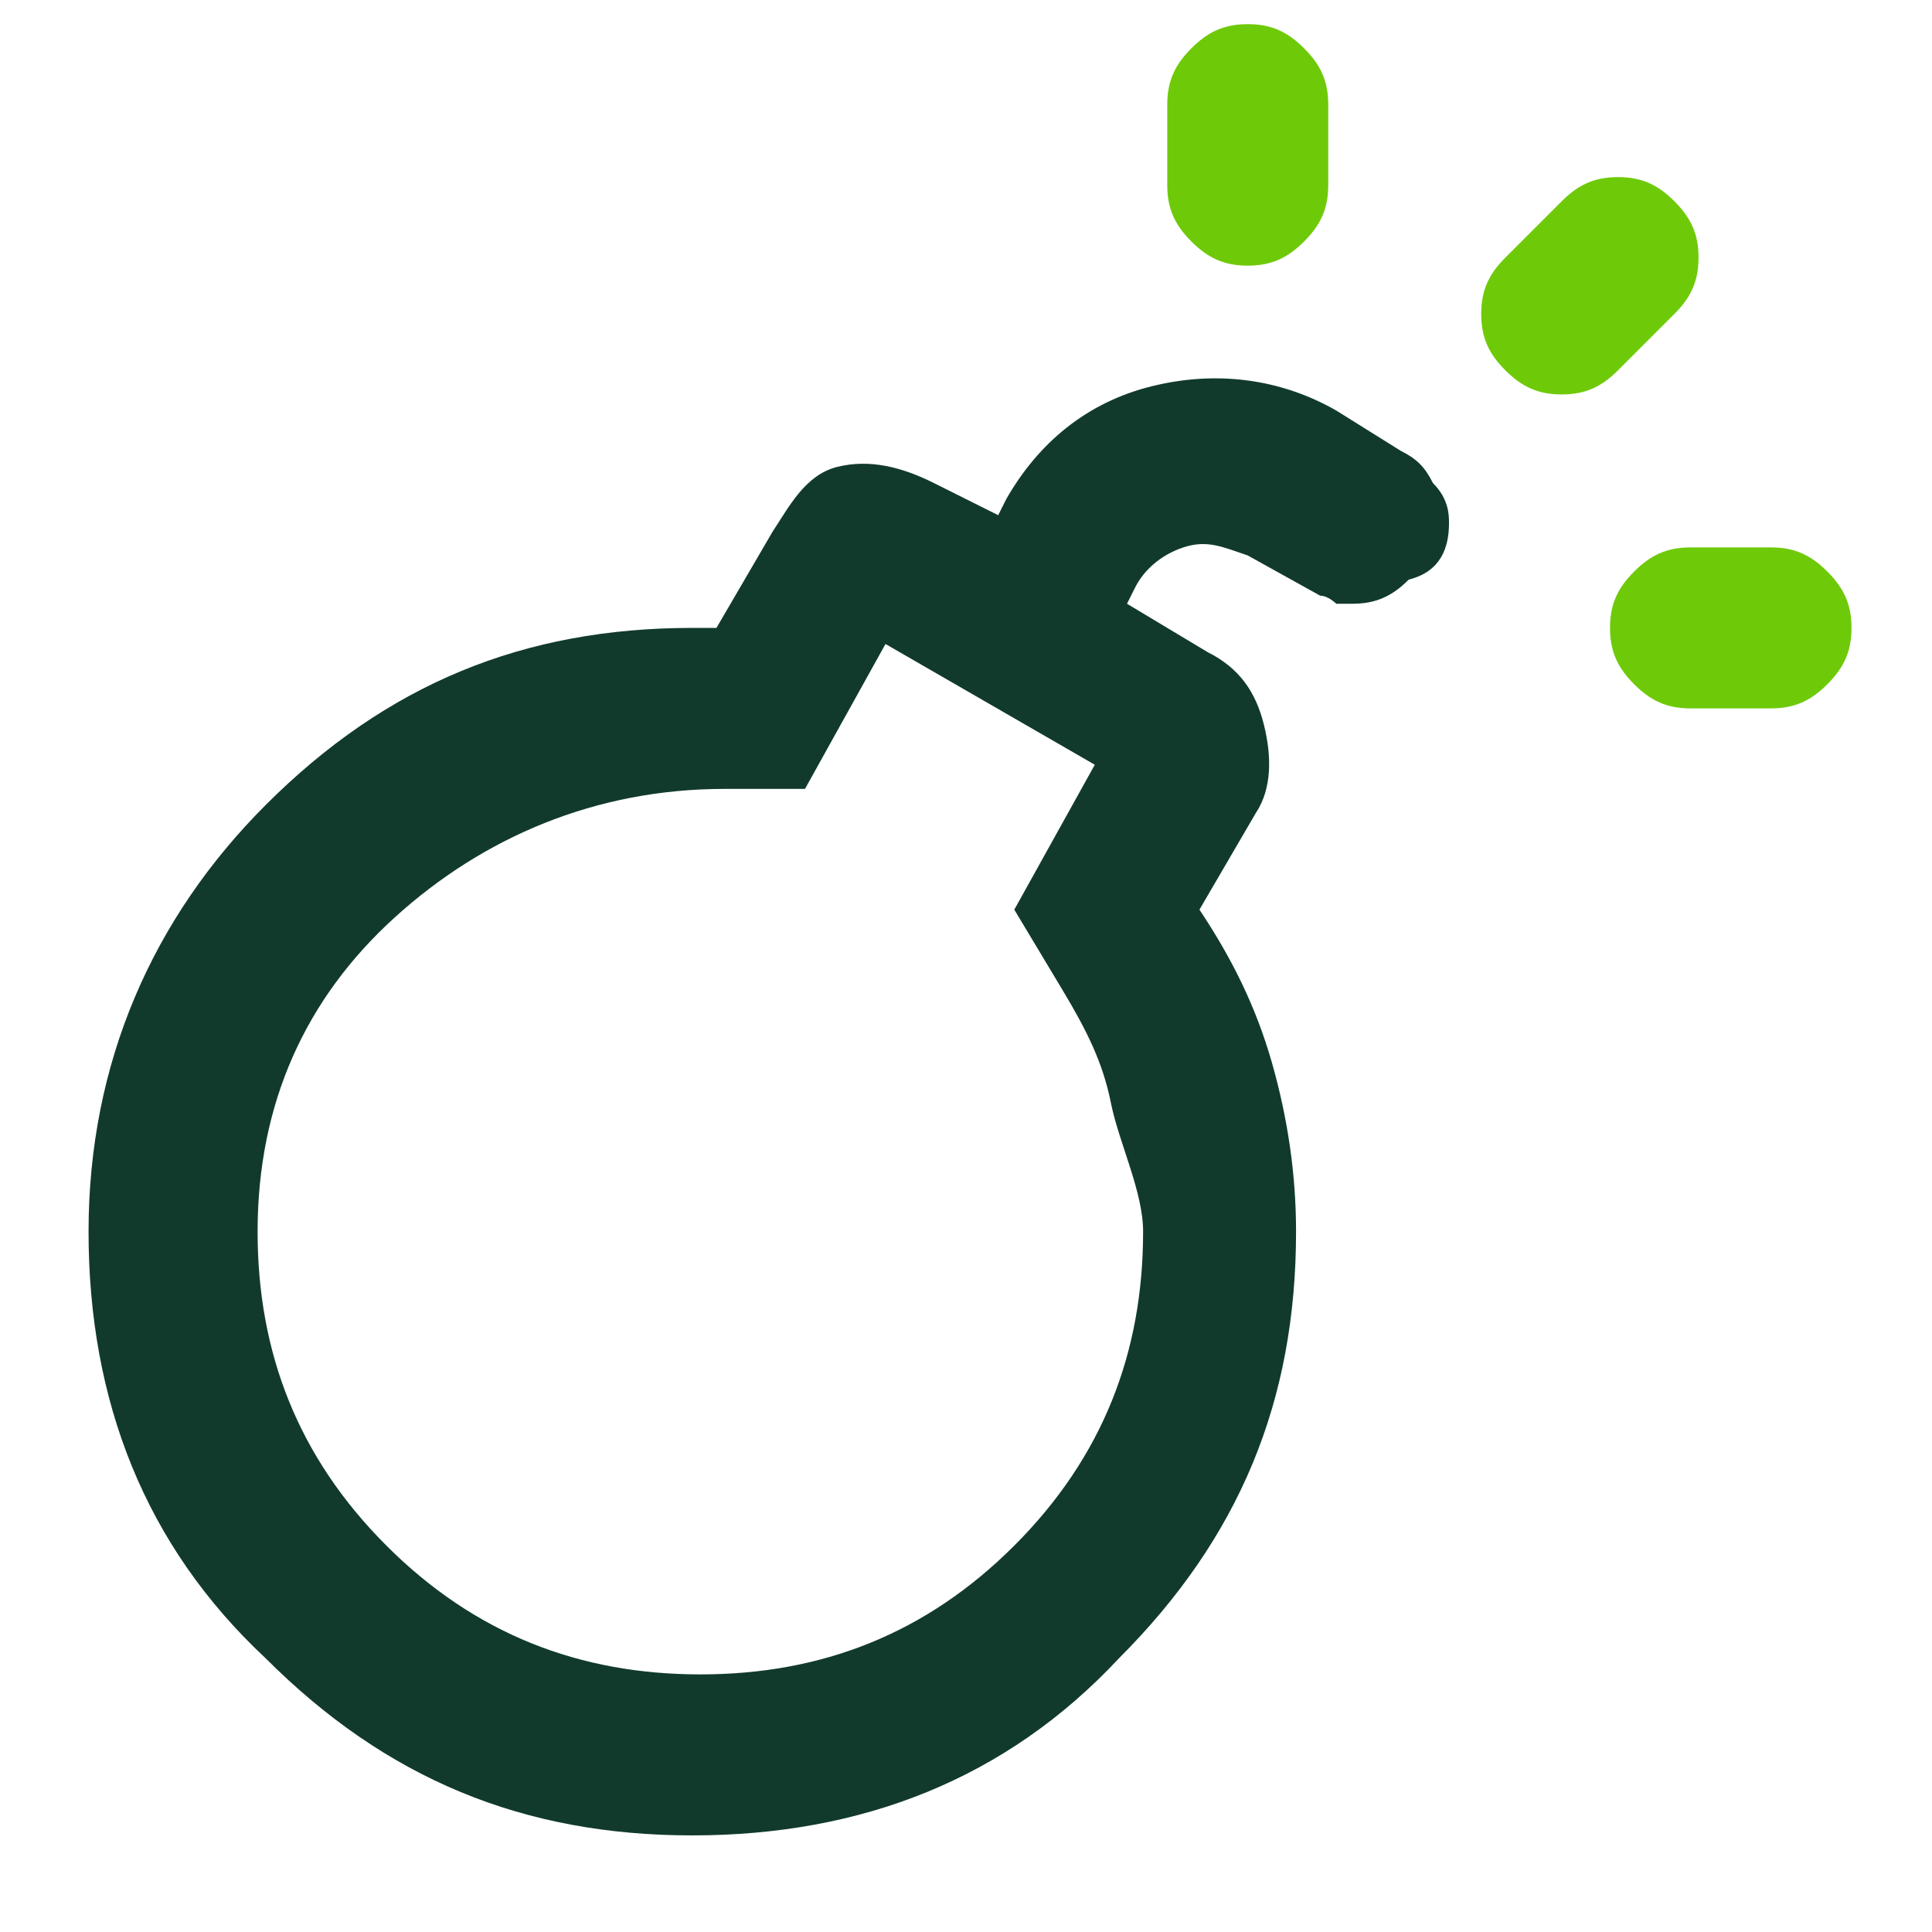
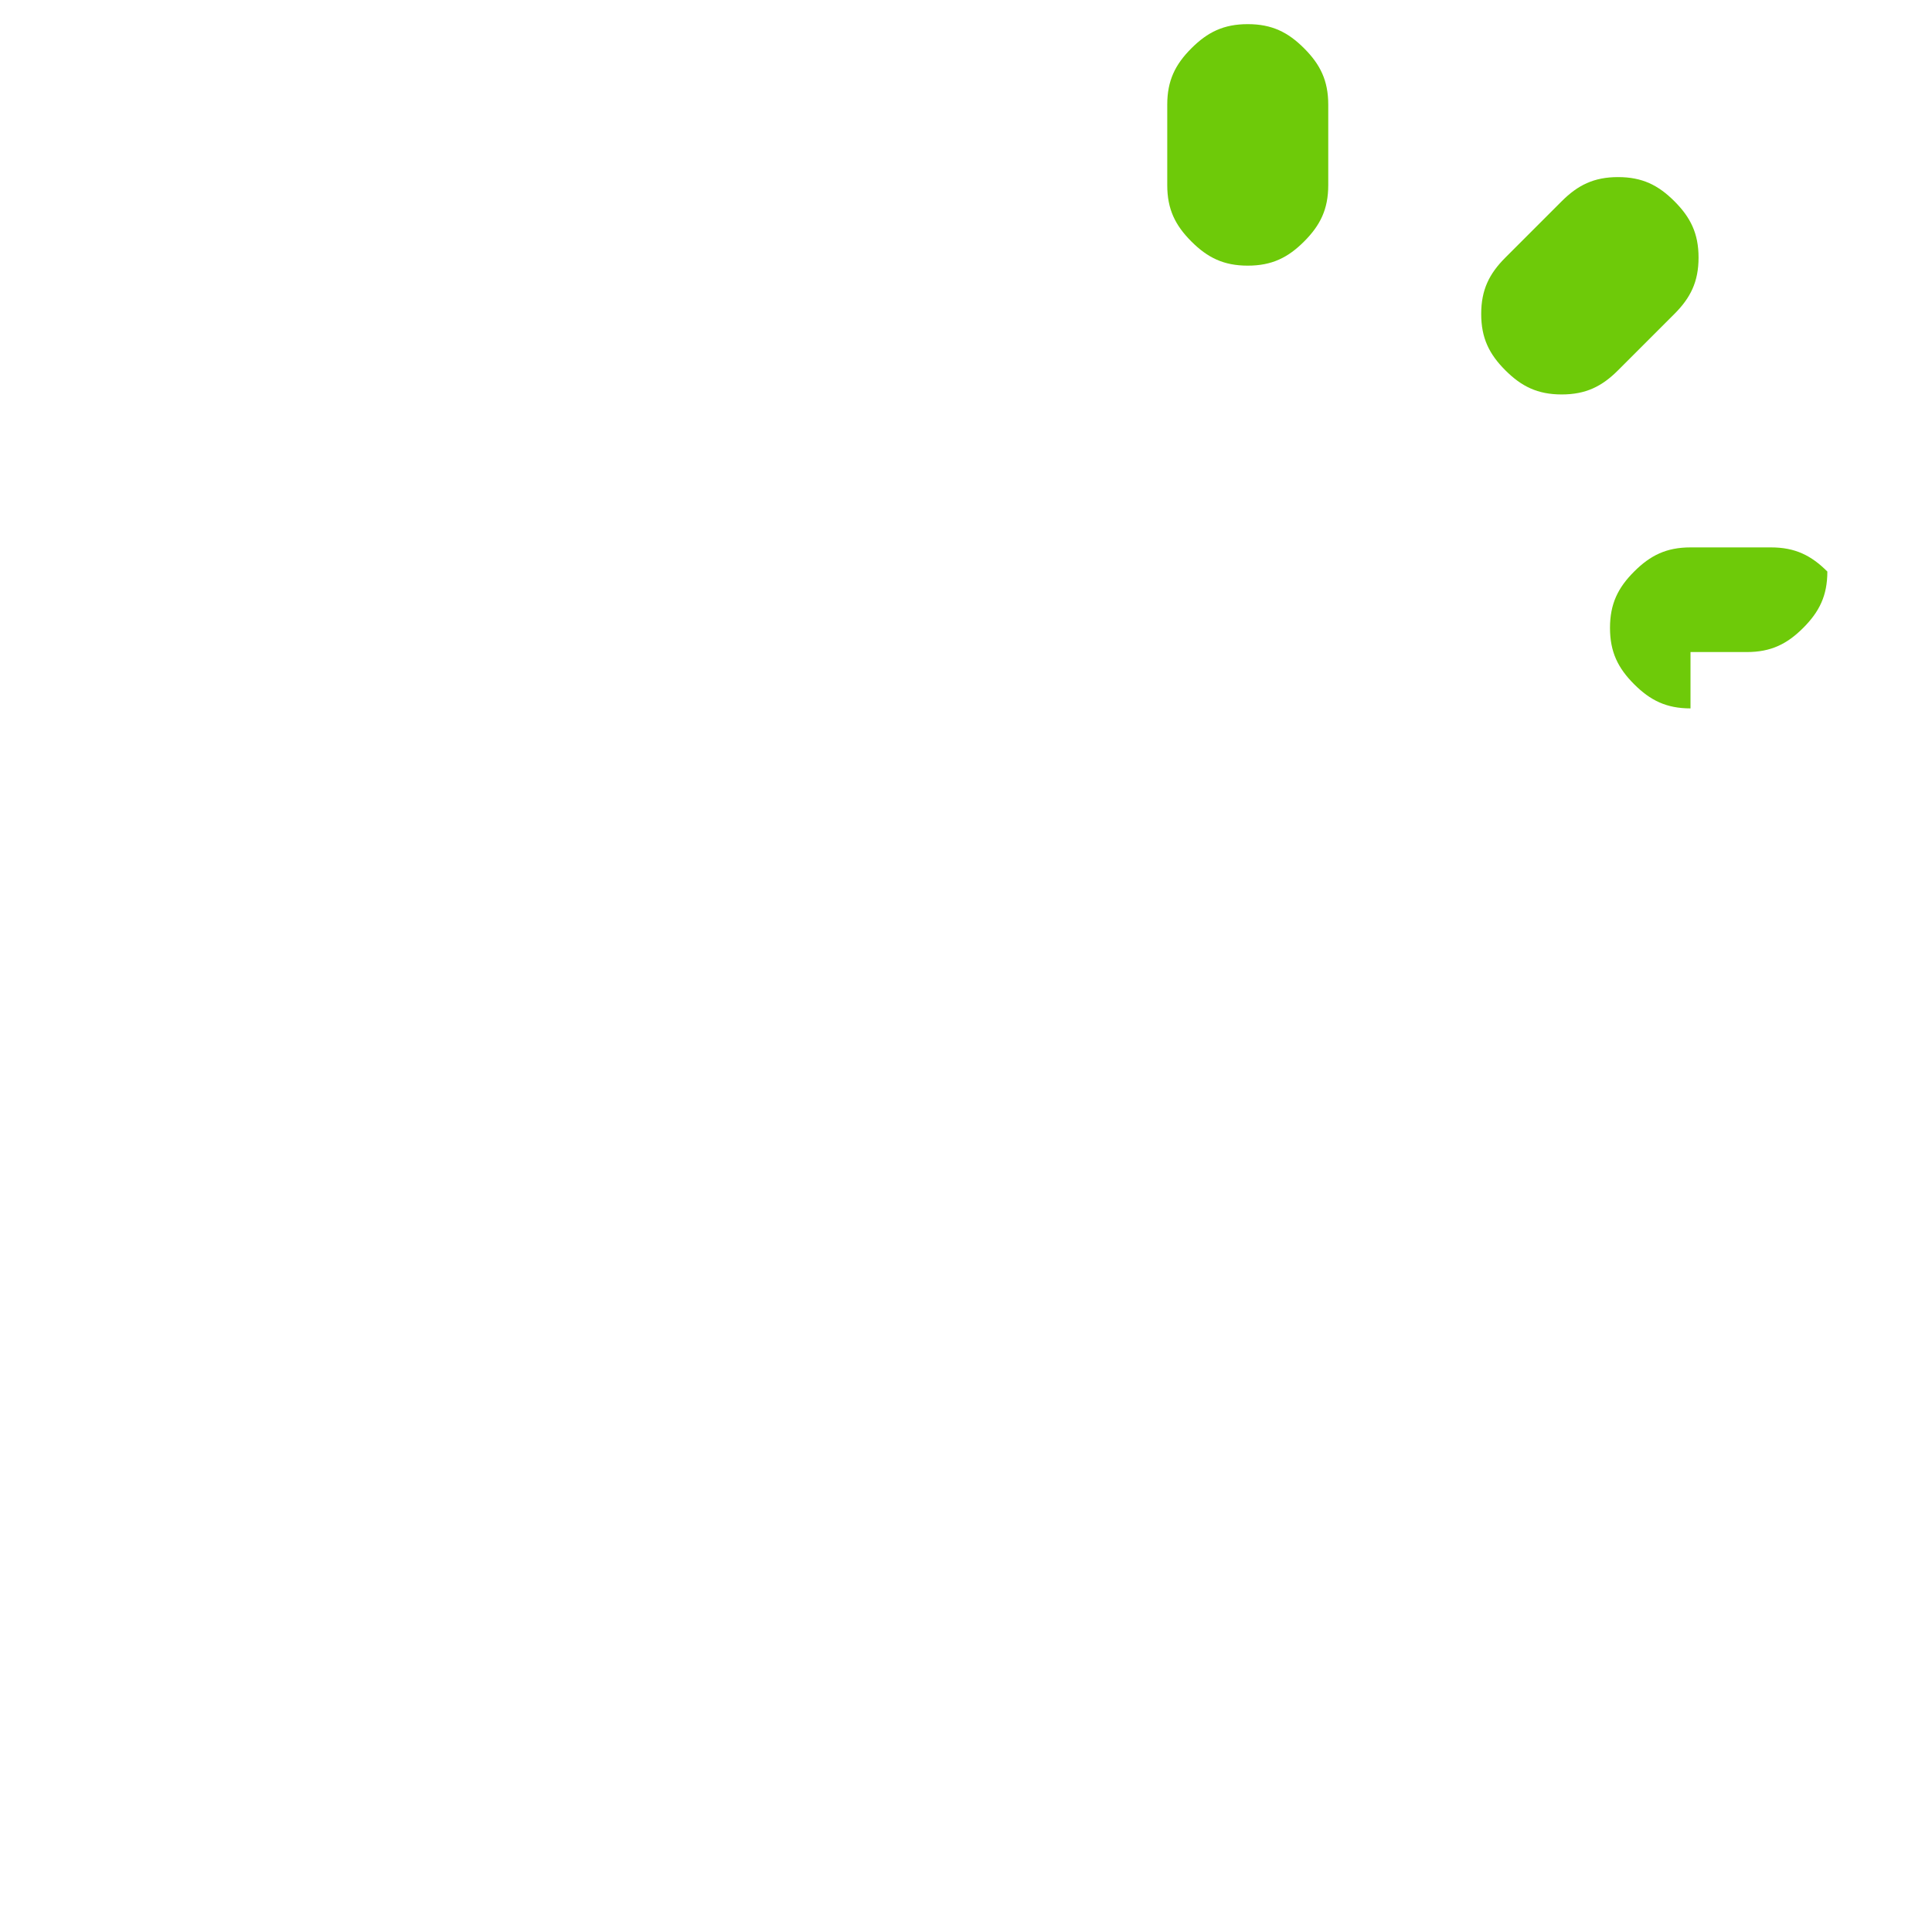
<svg xmlns="http://www.w3.org/2000/svg" version="1.1" id="Layer_1" x="0px" y="0px" viewBox="0 0 24 24" style="enable-background:new 0 0 24 24;" xml:space="preserve">
  <style type="text/css">
	.st0{fill:#6ECA09;}
	.st1{fill:#113A2D;}
</style>
-   <path class="st0" d="M21,8.8c-0.3,0-0.5-0.1-0.7-0.3S20,8.1,20,7.8c0-0.3,0.1-0.5,0.3-0.7s0.4-0.3,0.7-0.3h1c0.3,0,0.5,0.1,0.7,0.3  C22.9,7.3,23,7.5,23,7.8c0,0.3-0.1,0.5-0.3,0.7c-0.2,0.2-0.4,0.3-0.7,0.3H21z" />
+   <path class="st0" d="M21,8.8c-0.3,0-0.5-0.1-0.7-0.3S20,8.1,20,7.8c0-0.3,0.1-0.5,0.3-0.7s0.4-0.3,0.7-0.3h1c0.3,0,0.5,0.1,0.7,0.3  c0,0.3-0.1,0.5-0.3,0.7c-0.2,0.2-0.4,0.3-0.7,0.3H21z" />
  <path class="st0" d="M15.5,3.3c-0.3,0-0.5-0.1-0.7-0.3c-0.2-0.2-0.3-0.4-0.3-0.7v-1c0-0.3,0.1-0.5,0.3-0.7c0.2-0.2,0.4-0.3,0.7-0.3  s0.5,0.1,0.7,0.3c0.2,0.2,0.3,0.4,0.3,0.7v1c0,0.3-0.1,0.5-0.3,0.7C16,3.2,15.8,3.3,15.5,3.3z" />
  <path class="st0" d="M18.7,4.6c-0.2-0.2-0.3-0.4-0.3-0.7s0.1-0.5,0.3-0.7l0.7-0.7c0.2-0.2,0.4-0.3,0.7-0.3s0.5,0.1,0.7,0.3  c0.2,0.2,0.3,0.4,0.3,0.7S21,3.7,20.8,3.9l-0.7,0.7c-0.2,0.2-0.4,0.3-0.7,0.3S18.9,4.8,18.7,4.6z" />
-   <path class="st1" d="M17.8,6c-0.1-0.2-0.2-0.3-0.4-0.4l-0.8-0.5c-0.7-0.4-1.5-0.5-2.3-0.3c-0.8,0.2-1.4,0.7-1.8,1.4l-0.1,0.2  l-0.8-0.4c-0.4-0.2-0.8-0.3-1.2-0.2S9.8,6.3,9.6,6.6L8.9,7.8H8.6c-2.1,0-3.8,0.7-5.3,2.2c-1.4,1.4-2.2,3.2-2.2,5.3s0.7,3.9,2.2,5.3  c1.5,1.5,3.2,2.2,5.3,2.2c2.1,0,3.9-0.7,5.3-2.2c1.5-1.5,2.2-3.2,2.2-5.3c0-0.7-0.1-1.4-0.3-2.1c-0.2-0.7-0.5-1.3-0.9-1.9l0.7-1.2  c0.2-0.3,0.2-0.7,0.1-1.1c-0.1-0.4-0.3-0.7-0.7-0.9l-1-0.6l0.1-0.2c0.1-0.2,0.3-0.4,0.6-0.5c0.3-0.1,0.5,0,0.8,0.1l0.9,0.5  c0.1,0,0.2,0.1,0.2,0.1s0.2,0,0.2,0c0.3,0,0.5-0.1,0.7-0.3C17.9,7.1,18,6.8,18,6.5C18,6.4,18,6.2,17.8,6z M14.2,15.3  c0,1.5-0.5,2.8-1.6,3.9c-1.1,1.1-2.4,1.6-3.9,1.6c-1.5,0-2.8-0.5-3.9-1.6c-1.1-1.1-1.6-2.4-1.6-3.9c0-1.6,0.6-2.9,1.7-3.9  S7.4,9.8,9,9.8H10l1-1.8l2.6,1.5l-1,1.8l0.6,1c0.3,0.5,0.5,0.9,0.6,1.4S14.2,14.8,14.2,15.3z" />
</svg>